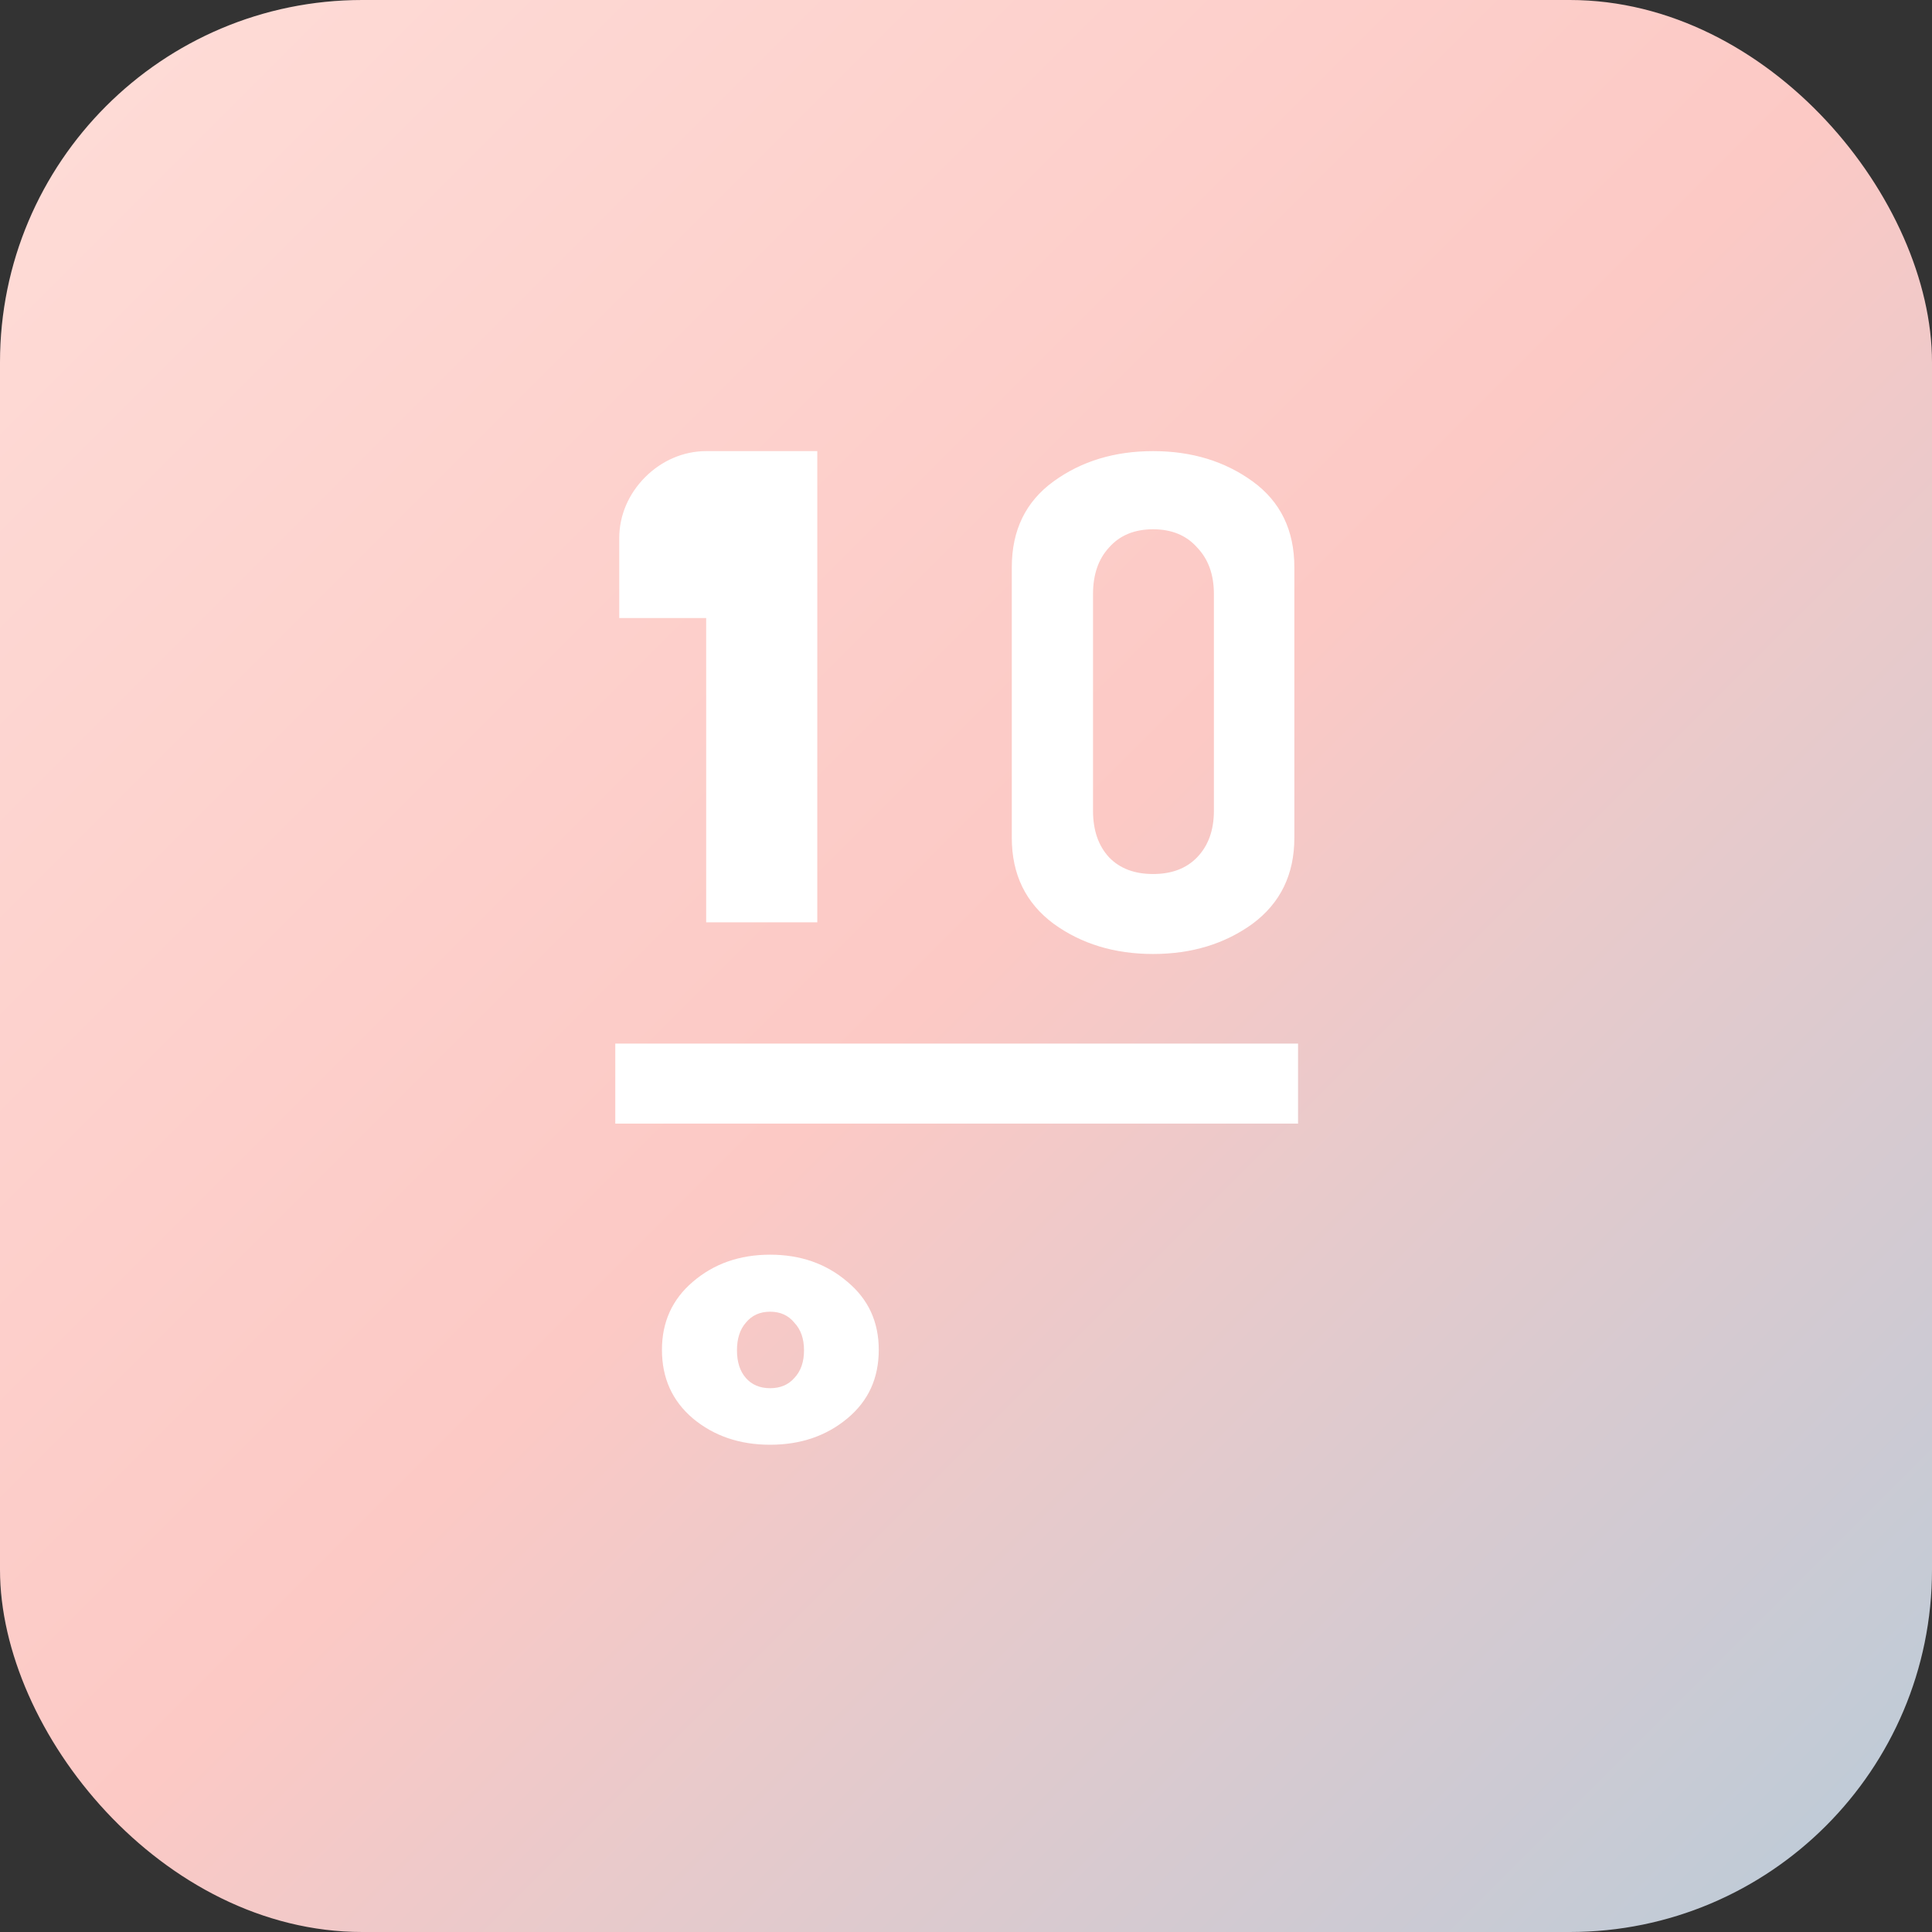
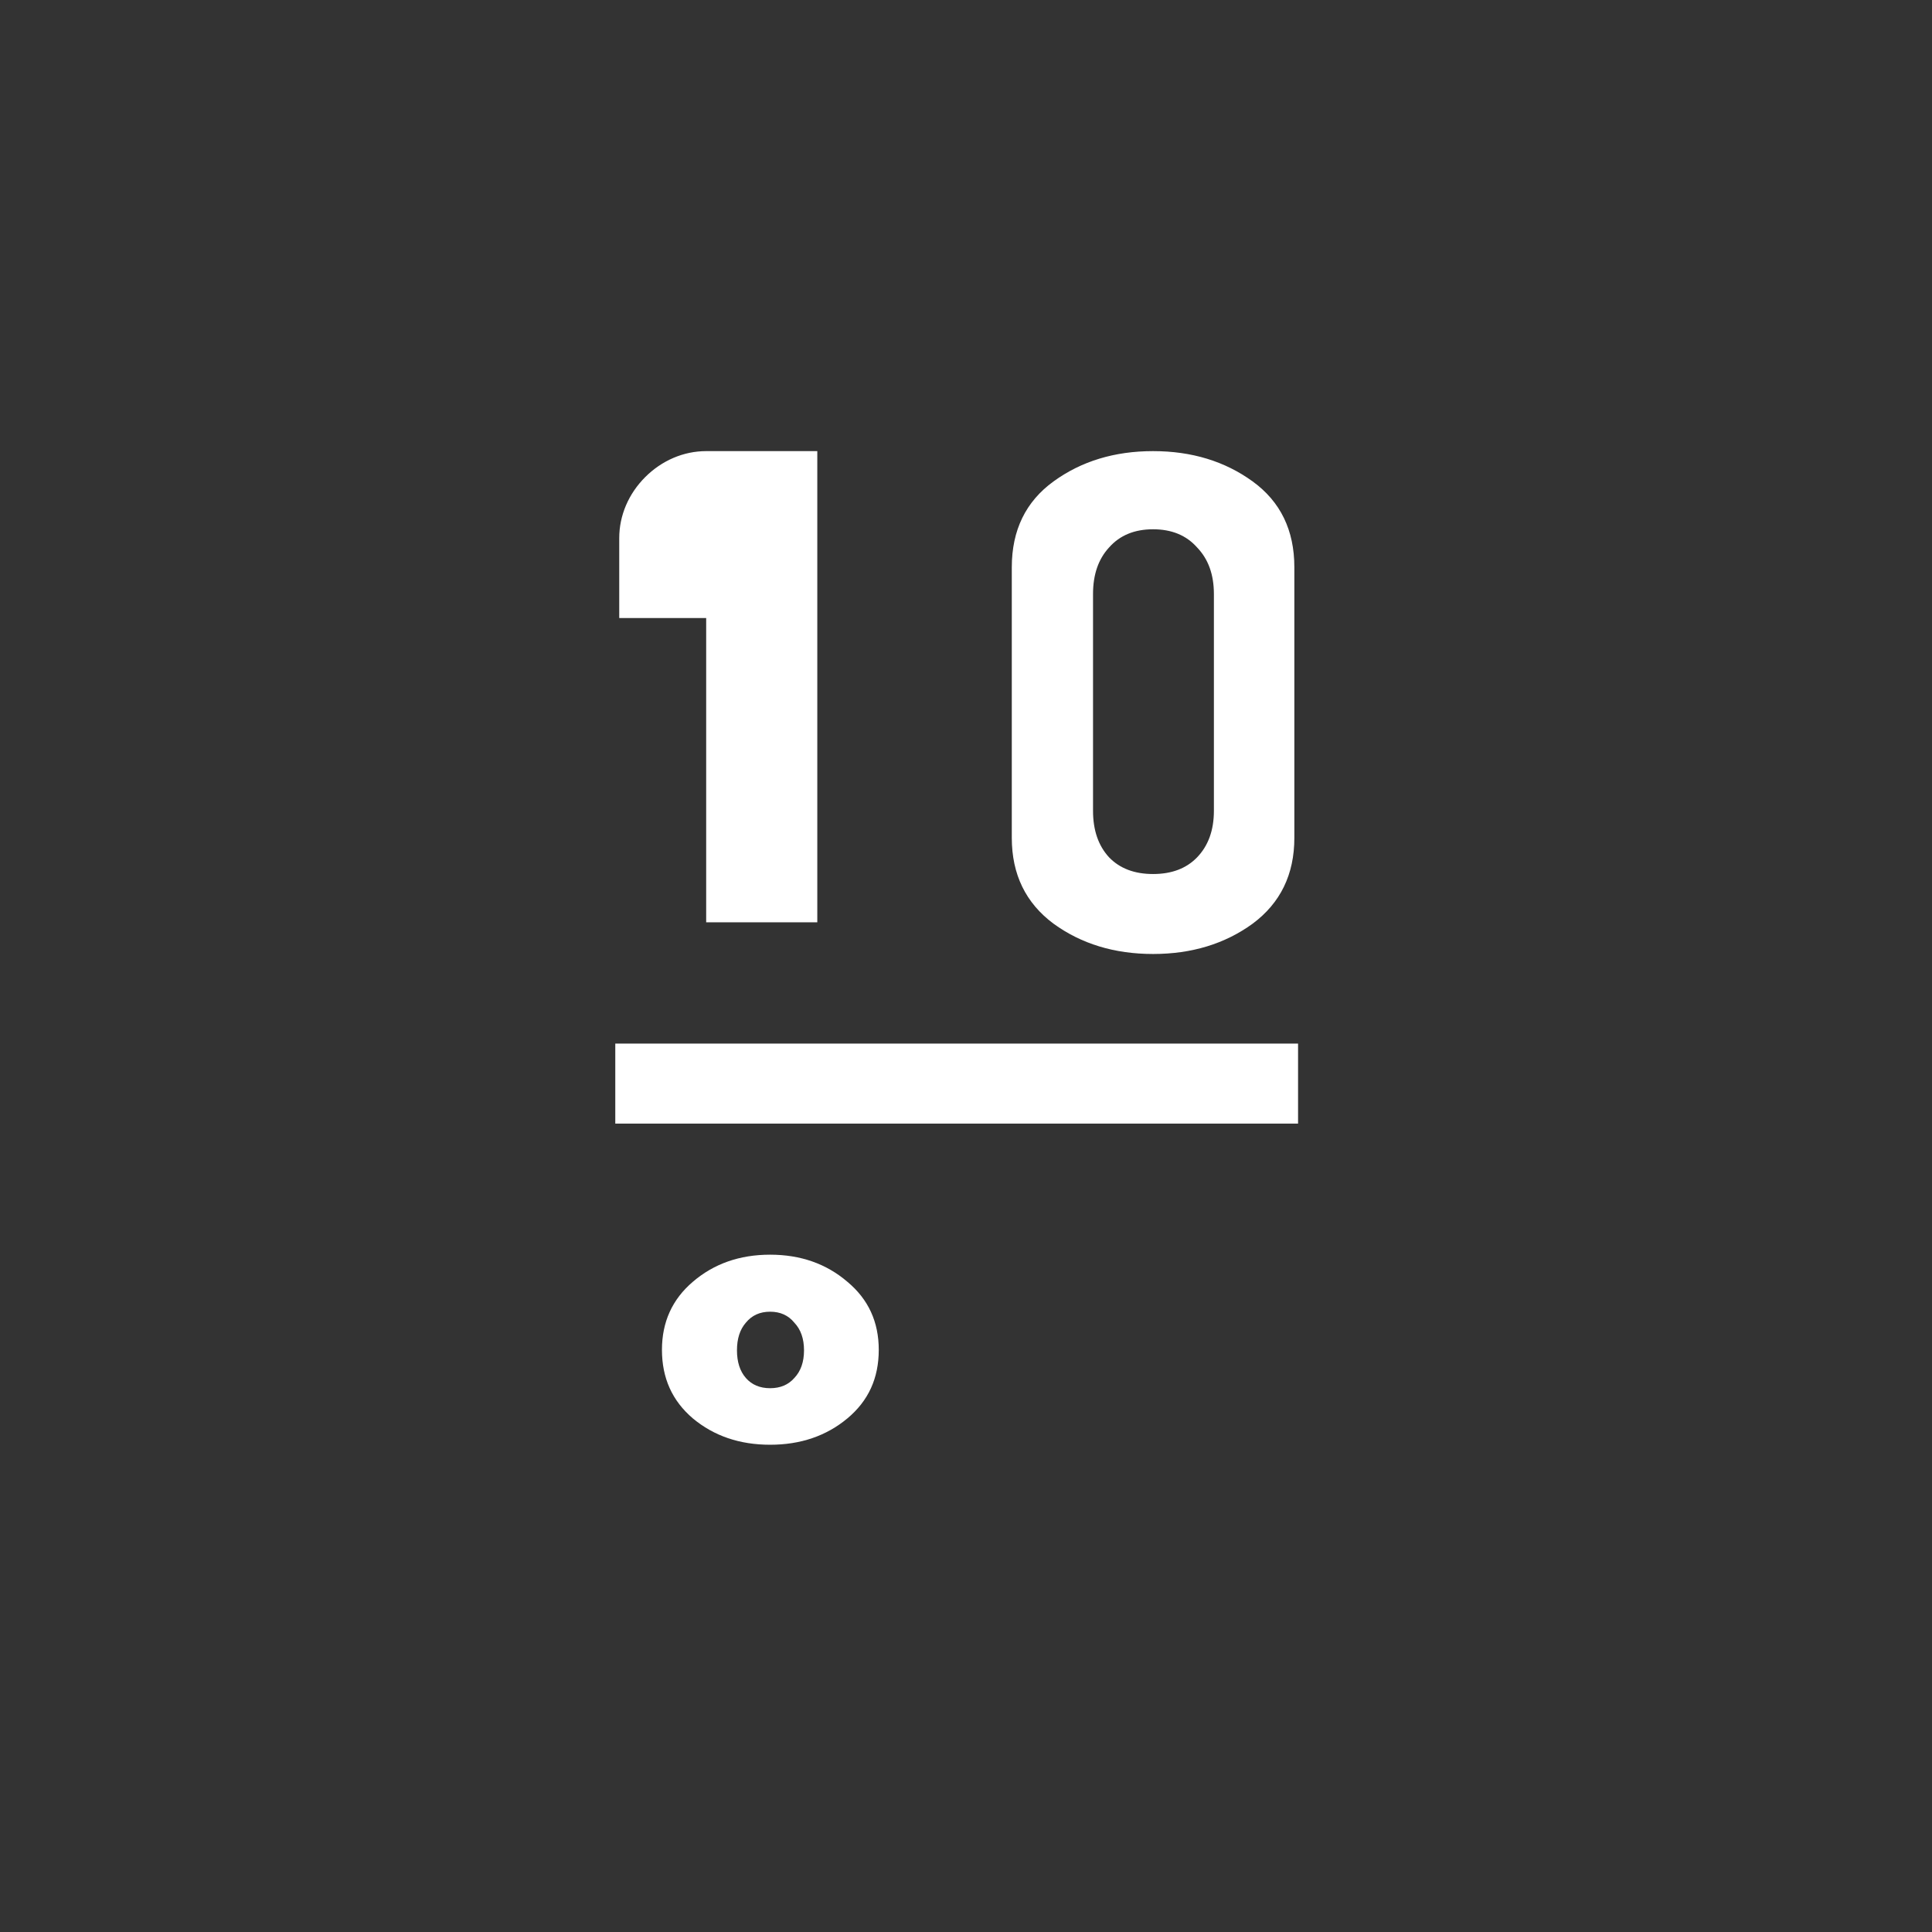
<svg xmlns="http://www.w3.org/2000/svg" width="64" height="64" viewBox="0 0 64 64" fill="none">
  <rect x="0" y="0" width="64" height="64" fill="#333333" stroke="none" />
-   <rect width="64" height="64" rx="12" fill="url(#paint0_linear_1_2)" />
  <path d="M20.513 17.825C20.513 17.073 20.824 16.354 21.373 15.805C21.922 15.256 22.641 14.944 23.393 14.944H27.074V30.553H23.393V20.474H20.513V17.825ZM38.197 14.944C39.475 14.944 40.575 15.279 41.496 15.948C42.417 16.617 42.877 17.564 42.877 18.791V27.755C42.877 28.965 42.417 29.913 41.496 30.598C40.575 31.267 39.475 31.602 38.197 31.602C36.919 31.602 35.82 31.267 34.899 30.598C33.978 29.913 33.517 28.965 33.517 27.755V18.791C33.517 17.564 33.978 16.617 34.899 15.948C35.82 15.279 36.919 14.944 38.197 14.944ZM38.197 28.953C38.813 28.953 39.299 28.769 39.654 28.402C40.026 28.017 40.212 27.503 40.212 26.858V19.678C40.212 19.033 40.026 18.519 39.654 18.134C39.299 17.733 38.813 17.533 38.197 17.533C37.581 17.533 37.096 17.733 36.741 18.134C36.385 18.519 36.208 19.033 36.208 19.678V26.858C36.208 27.503 36.385 28.017 36.741 28.402C37.096 28.769 37.581 28.953 38.197 28.953ZM20.382 34.571H43V37.22H20.382V34.571ZM25.511 41.563C24.503 41.563 23.649 41.862 22.951 42.461C22.269 43.042 21.928 43.794 21.928 44.715C21.928 45.653 22.269 46.404 22.951 46.986C23.649 47.568 24.503 47.859 25.511 47.859C26.519 47.859 27.372 47.568 28.071 46.986C28.769 46.404 29.11 45.653 29.11 44.715C29.11 43.794 28.769 43.042 28.071 42.461C27.372 41.862 26.519 41.563 25.511 41.563ZM25.511 45.986C25.173 45.986 24.906 45.873 24.708 45.648C24.511 45.422 24.413 45.117 24.413 44.731C24.413 44.346 24.511 44.04 24.708 43.815C24.906 43.573 25.173 43.452 25.511 43.452C25.849 43.452 26.116 43.573 26.313 43.815C26.527 44.04 26.634 44.346 26.634 44.731C26.634 45.117 26.527 45.422 26.313 45.648C26.116 45.873 25.849 45.986 25.511 45.986Z" fill="white" />
  <defs>
    <linearGradient id="paint0_linear_1_2" x1="0" y1="0" x2="64" y2="64" gradientUnits="userSpaceOnUse">
      <stop stop-color="#FEDDD8" />
      <stop offset="0.5" stop-color="#FCC9C5" />
      <stop offset="1" stop-color="#B9CBD9" />
    </linearGradient>
  </defs>
</svg>